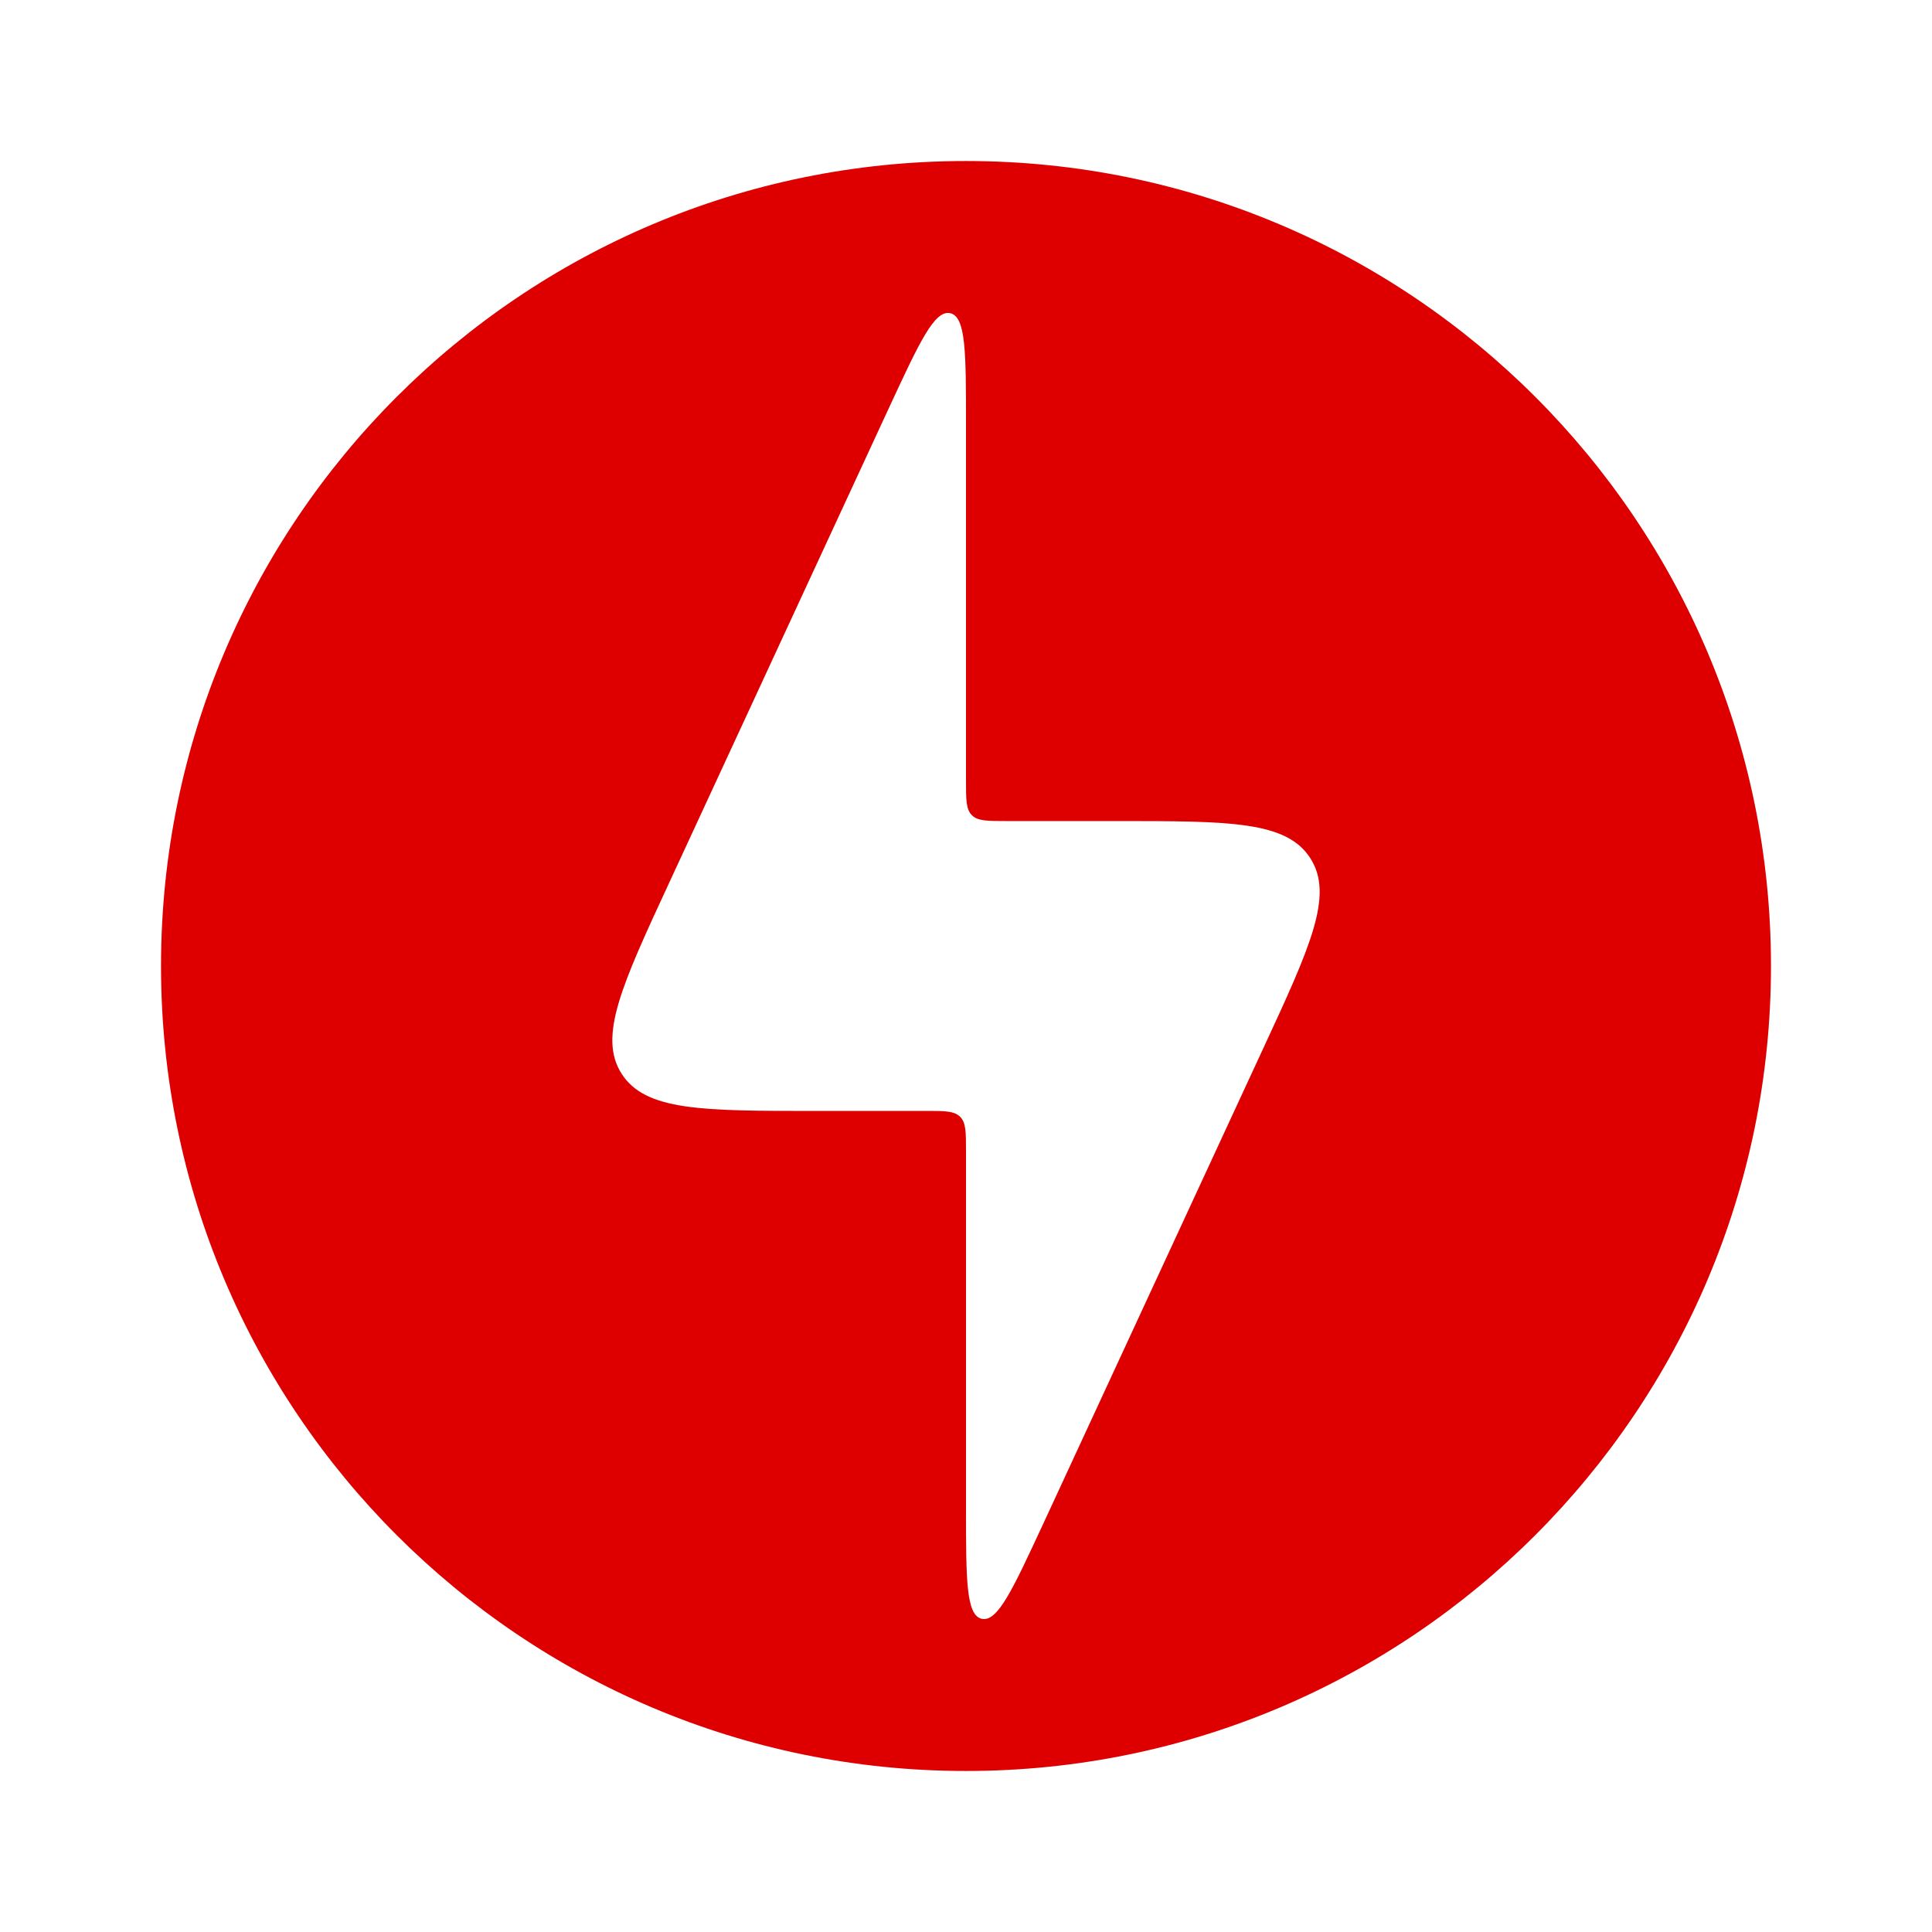
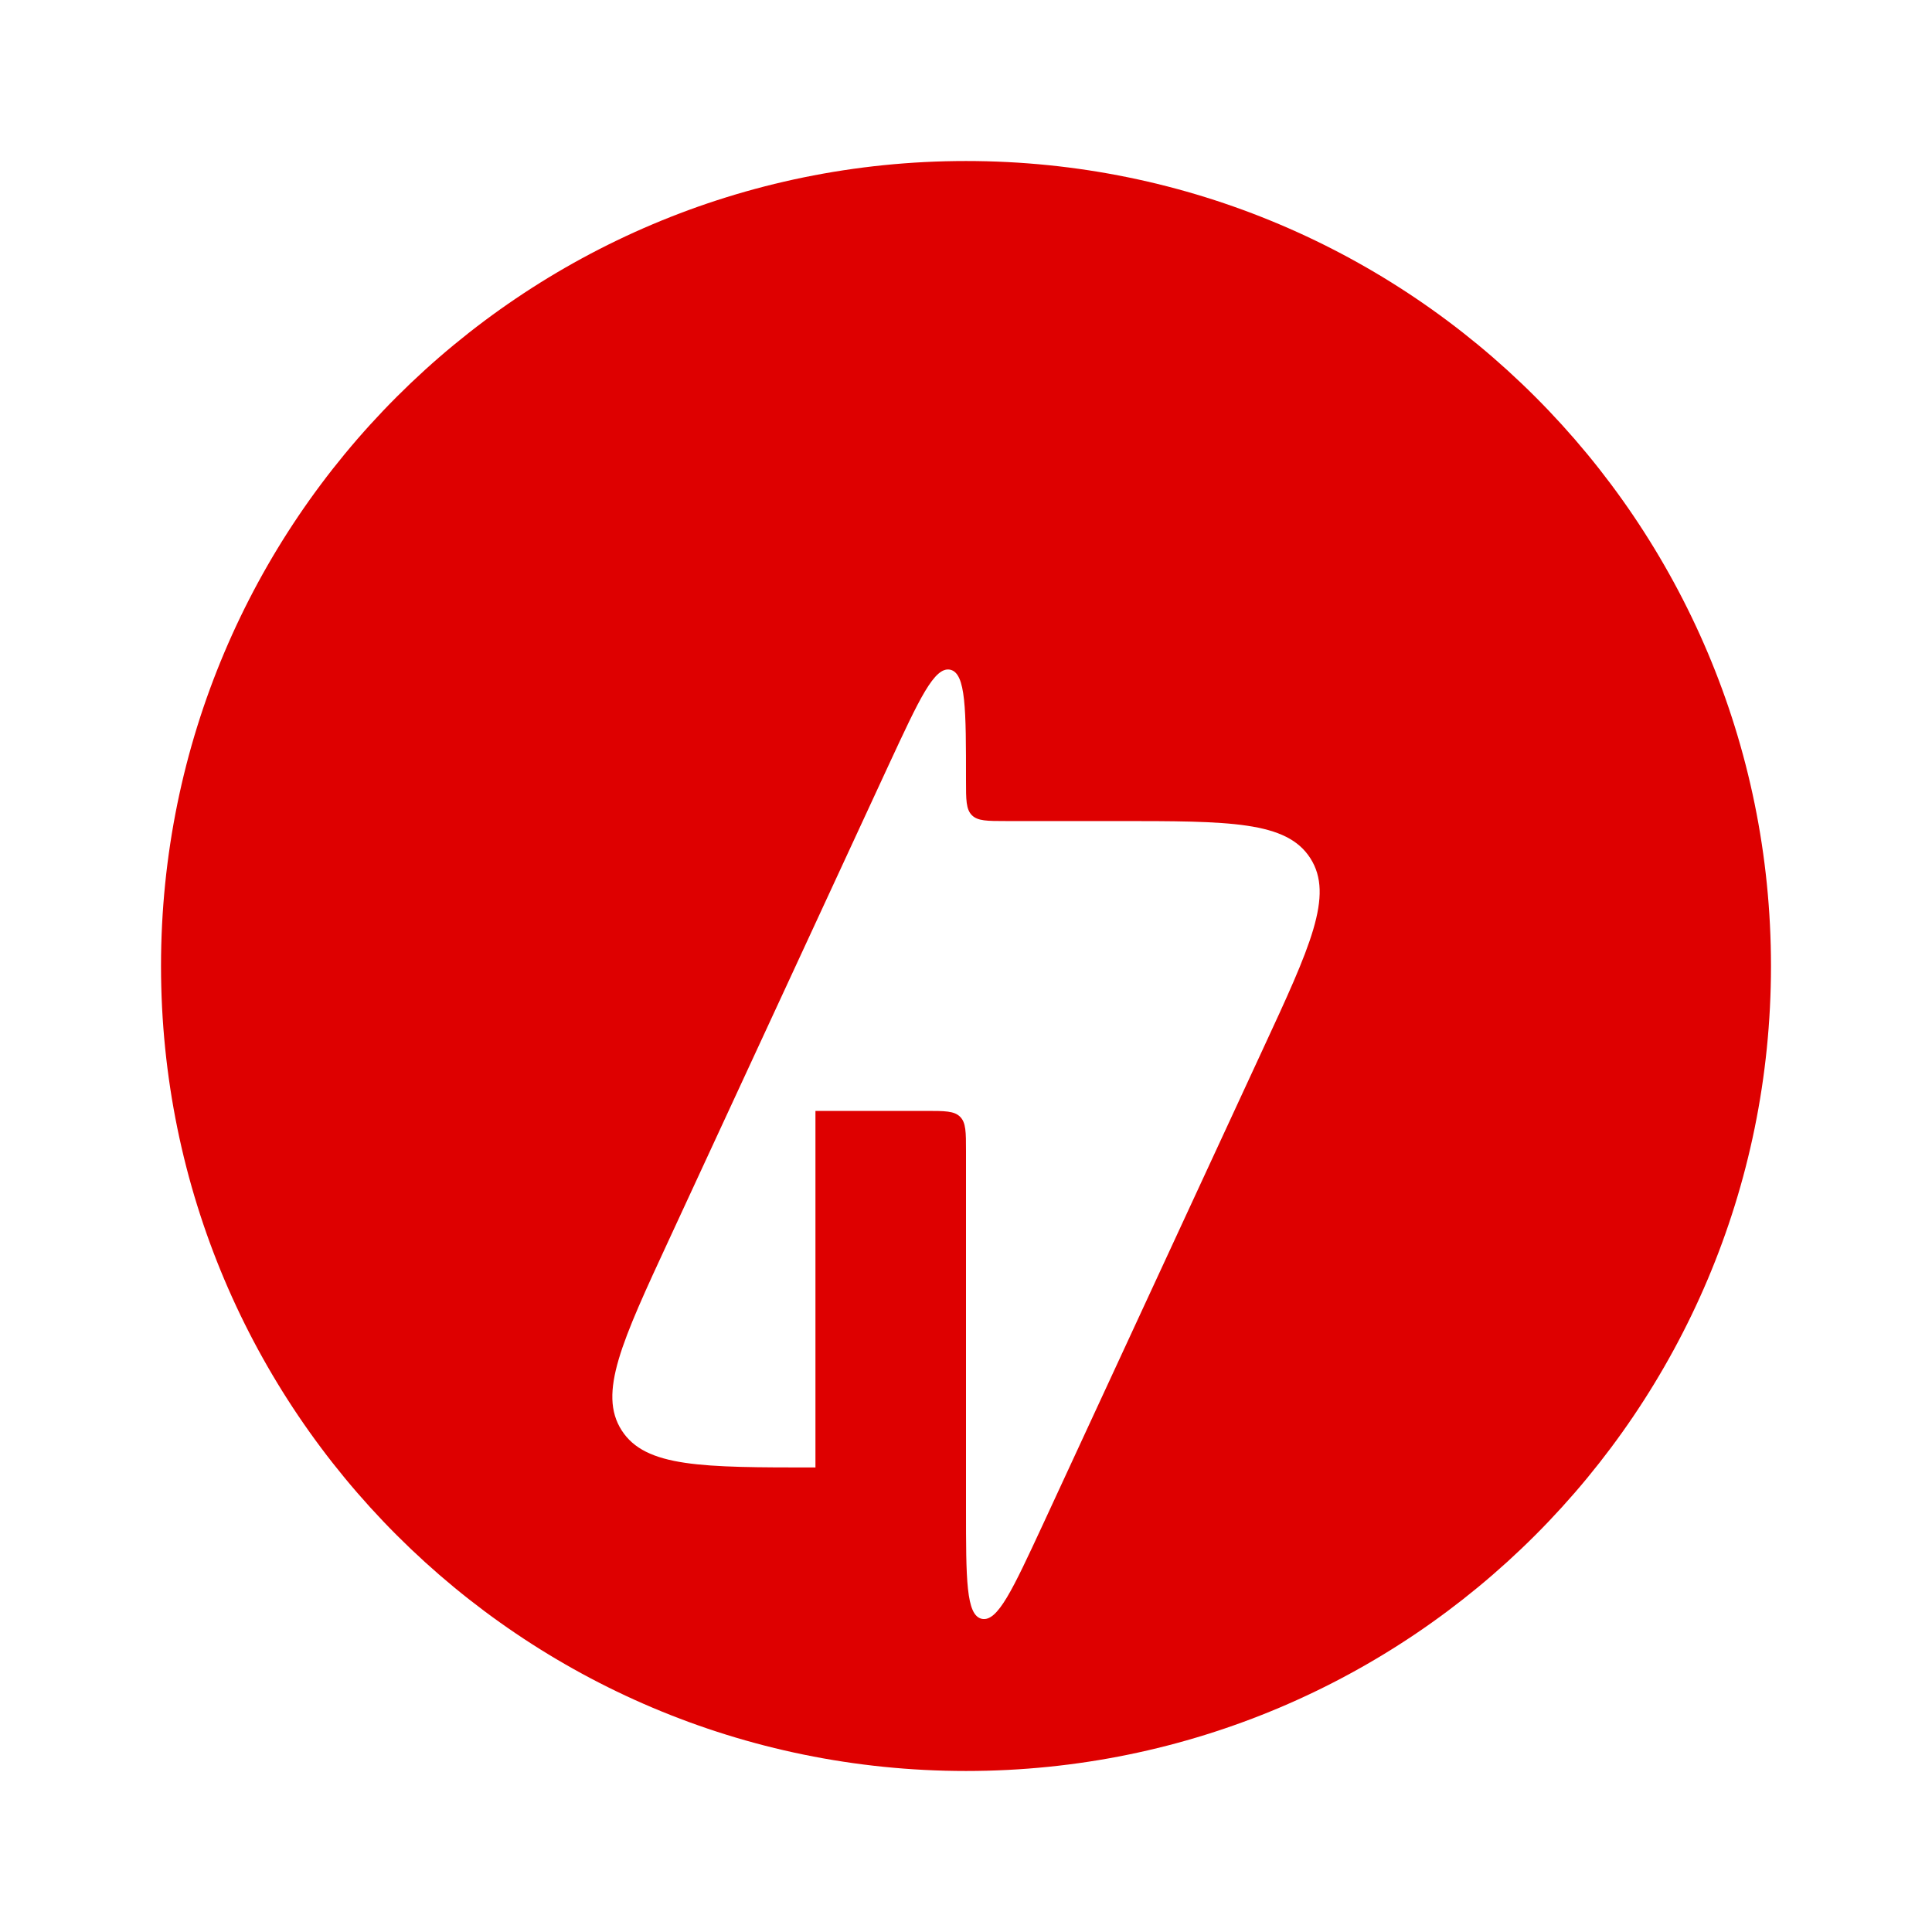
<svg xmlns="http://www.w3.org/2000/svg" width="41" height="41" viewBox="0 0 41 41" fill="none">
-   <path fill-rule="evenodd" clip-rule="evenodd" d="M20.5 37.583c9.435 0 17.083-7.648 17.083-17.083S29.935 3.417 20.5 3.417 3.417 11.064 3.417 20.5 11.065 37.583 20.5 37.583m-3.195-14.008h2.34c.404 0 .606 0 .73.125.125.124.125.326.125.729v7.568c0 1.52 0 2.282.335 2.357.336.072.654-.618 1.295-1.998l4.665-10.08c1.012-2.183 1.517-3.274 1.013-4.062-.504-.79-1.708-.79-4.113-.79h-2.34c-.404 0-.606 0-.73-.124-.125-.125-.125-.326-.125-.73V9.004c0-1.52 0-2.283-.335-2.358-.336-.071-.654.619-1.295 1.999l-4.665 10.08c-1.011 2.182-1.517 3.274-1.013 4.062s1.708.789 4.113.789" fill="#DE0000" />
+   <path fill-rule="evenodd" clip-rule="evenodd" d="M20.5 37.583c9.435 0 17.083-7.648 17.083-17.083S29.935 3.417 20.5 3.417 3.417 11.064 3.417 20.5 11.065 37.583 20.5 37.583m-3.195-14.008h2.34c.404 0 .606 0 .73.125.125.124.125.326.125.729v7.568c0 1.52 0 2.282.335 2.357.336.072.654-.618 1.295-1.998l4.665-10.08c1.012-2.183 1.517-3.274 1.013-4.062-.504-.79-1.708-.79-4.113-.79h-2.34c-.404 0-.606 0-.73-.124-.125-.125-.125-.326-.125-.73c0-1.52 0-2.283-.335-2.358-.336-.071-.654.619-1.295 1.999l-4.665 10.08c-1.011 2.182-1.517 3.274-1.013 4.062s1.708.789 4.113.789" fill="#DE0000" />
</svg>